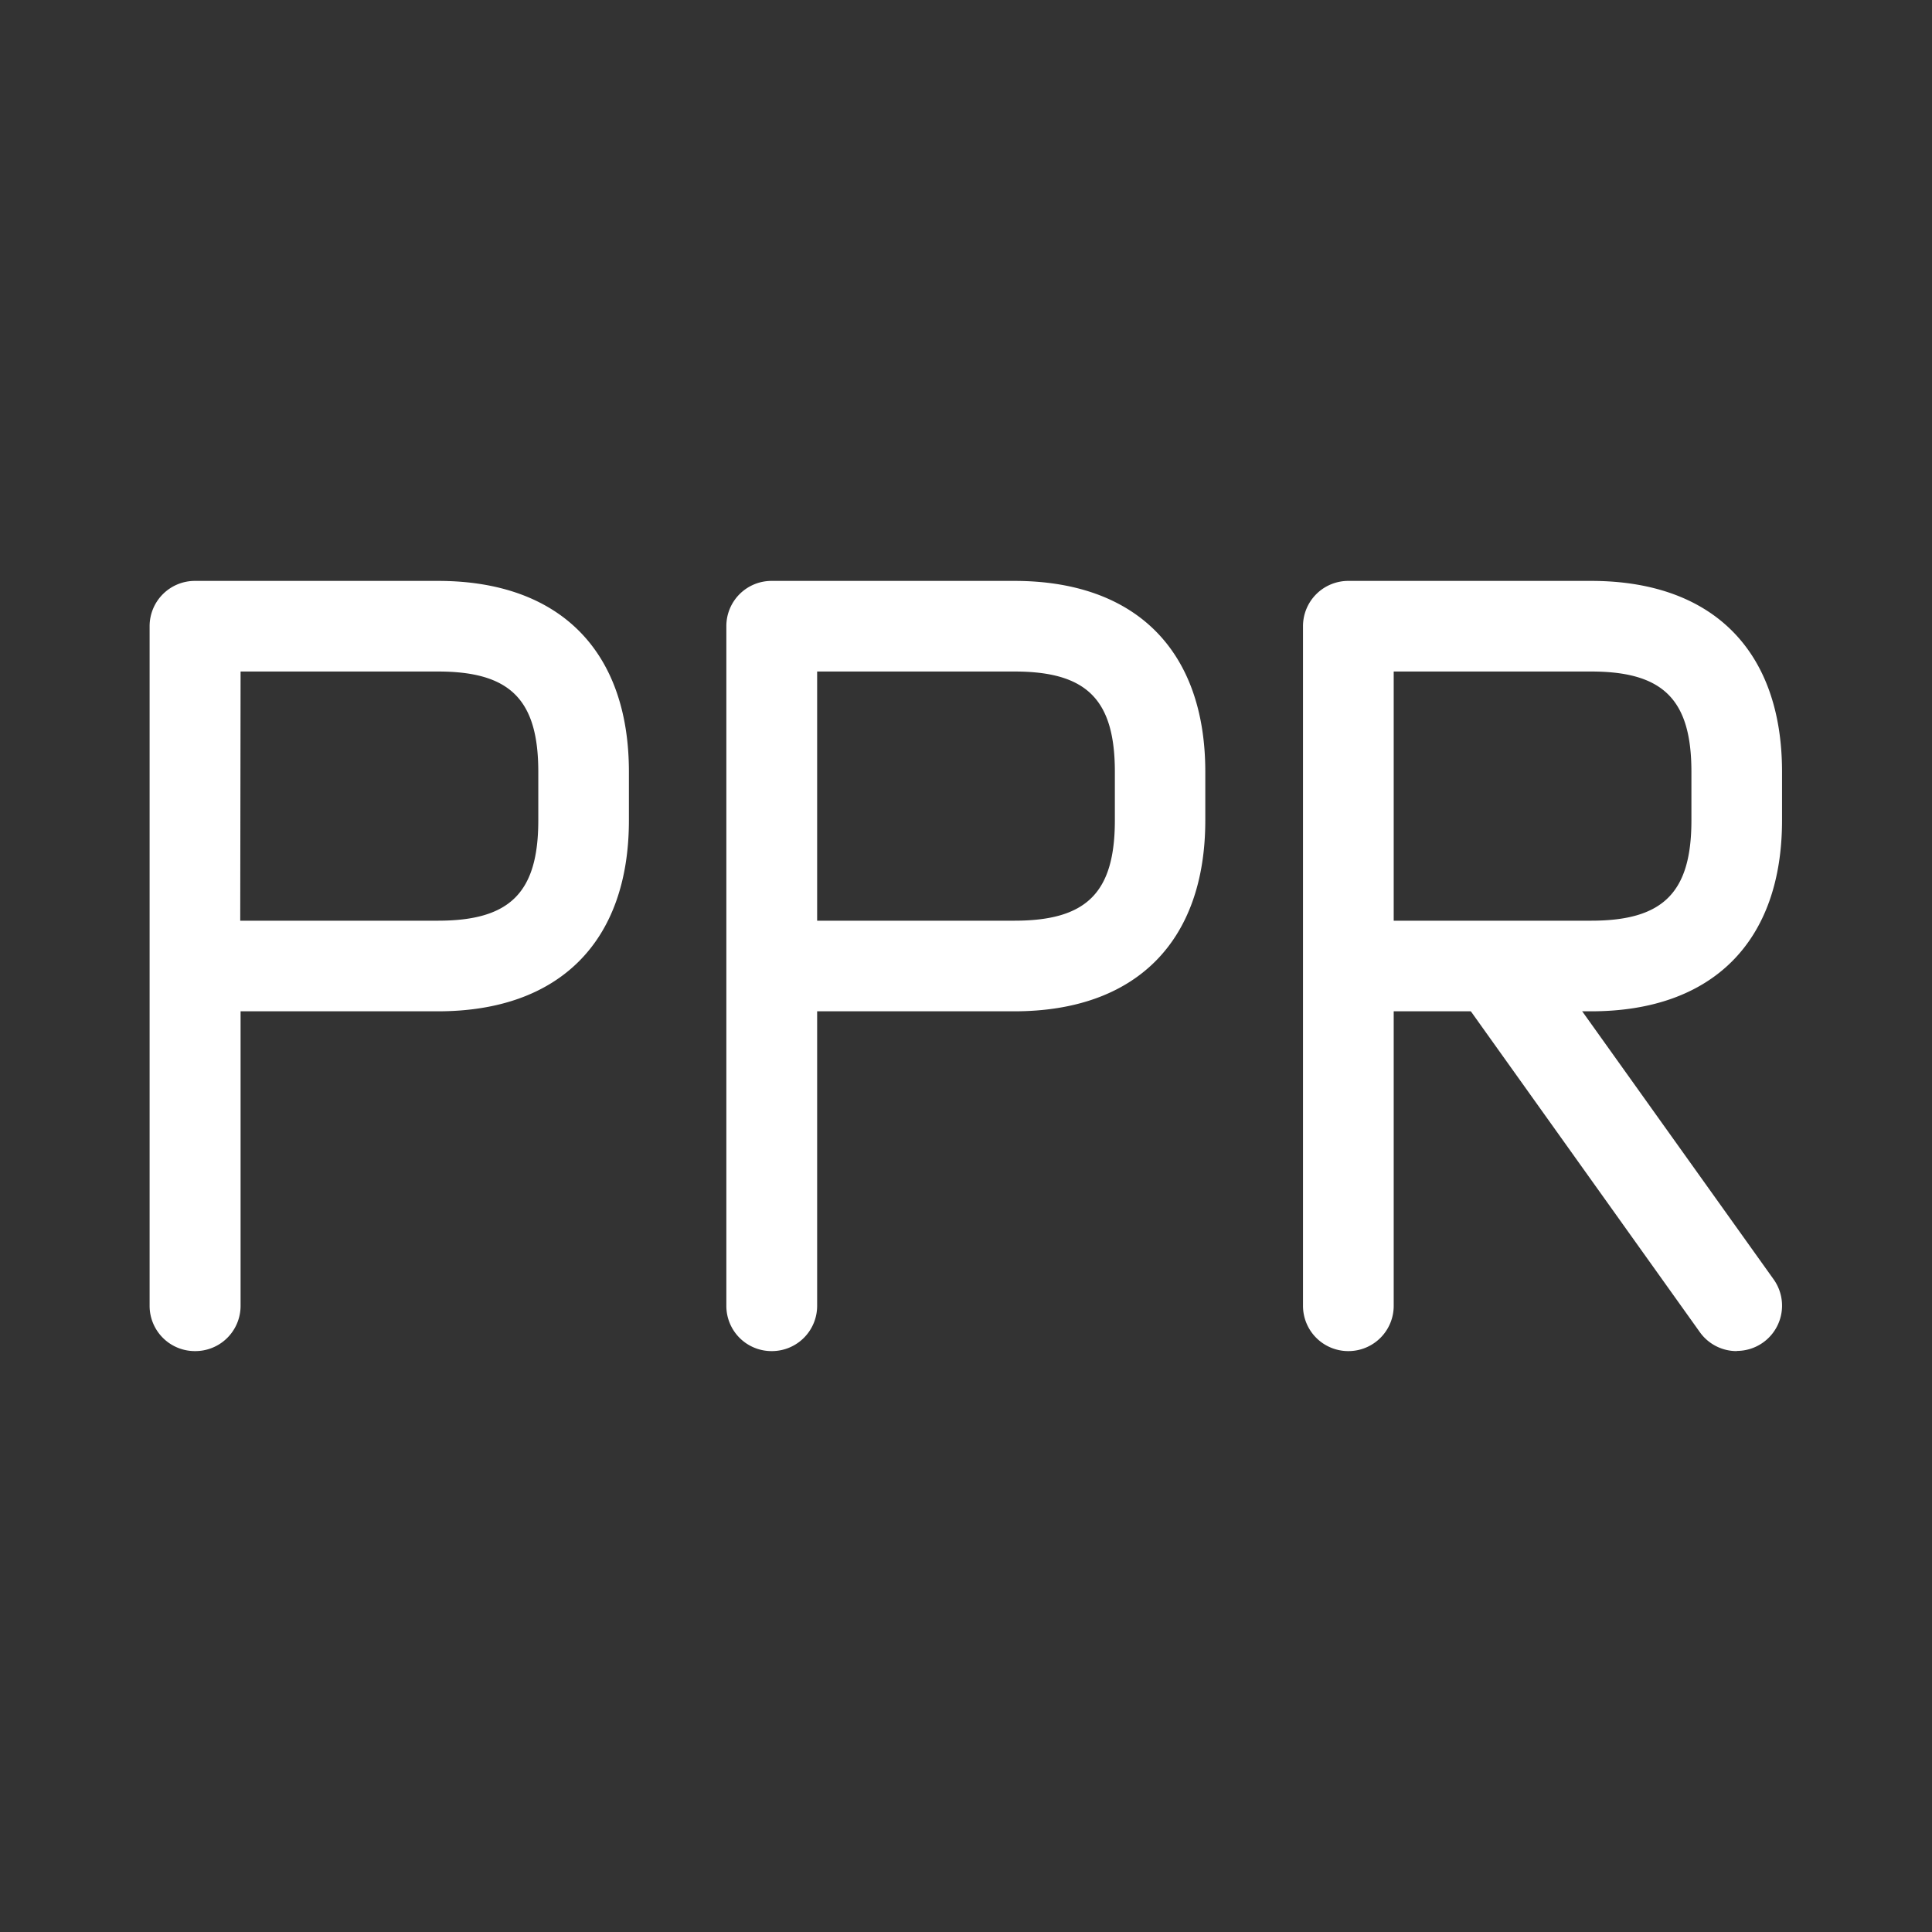
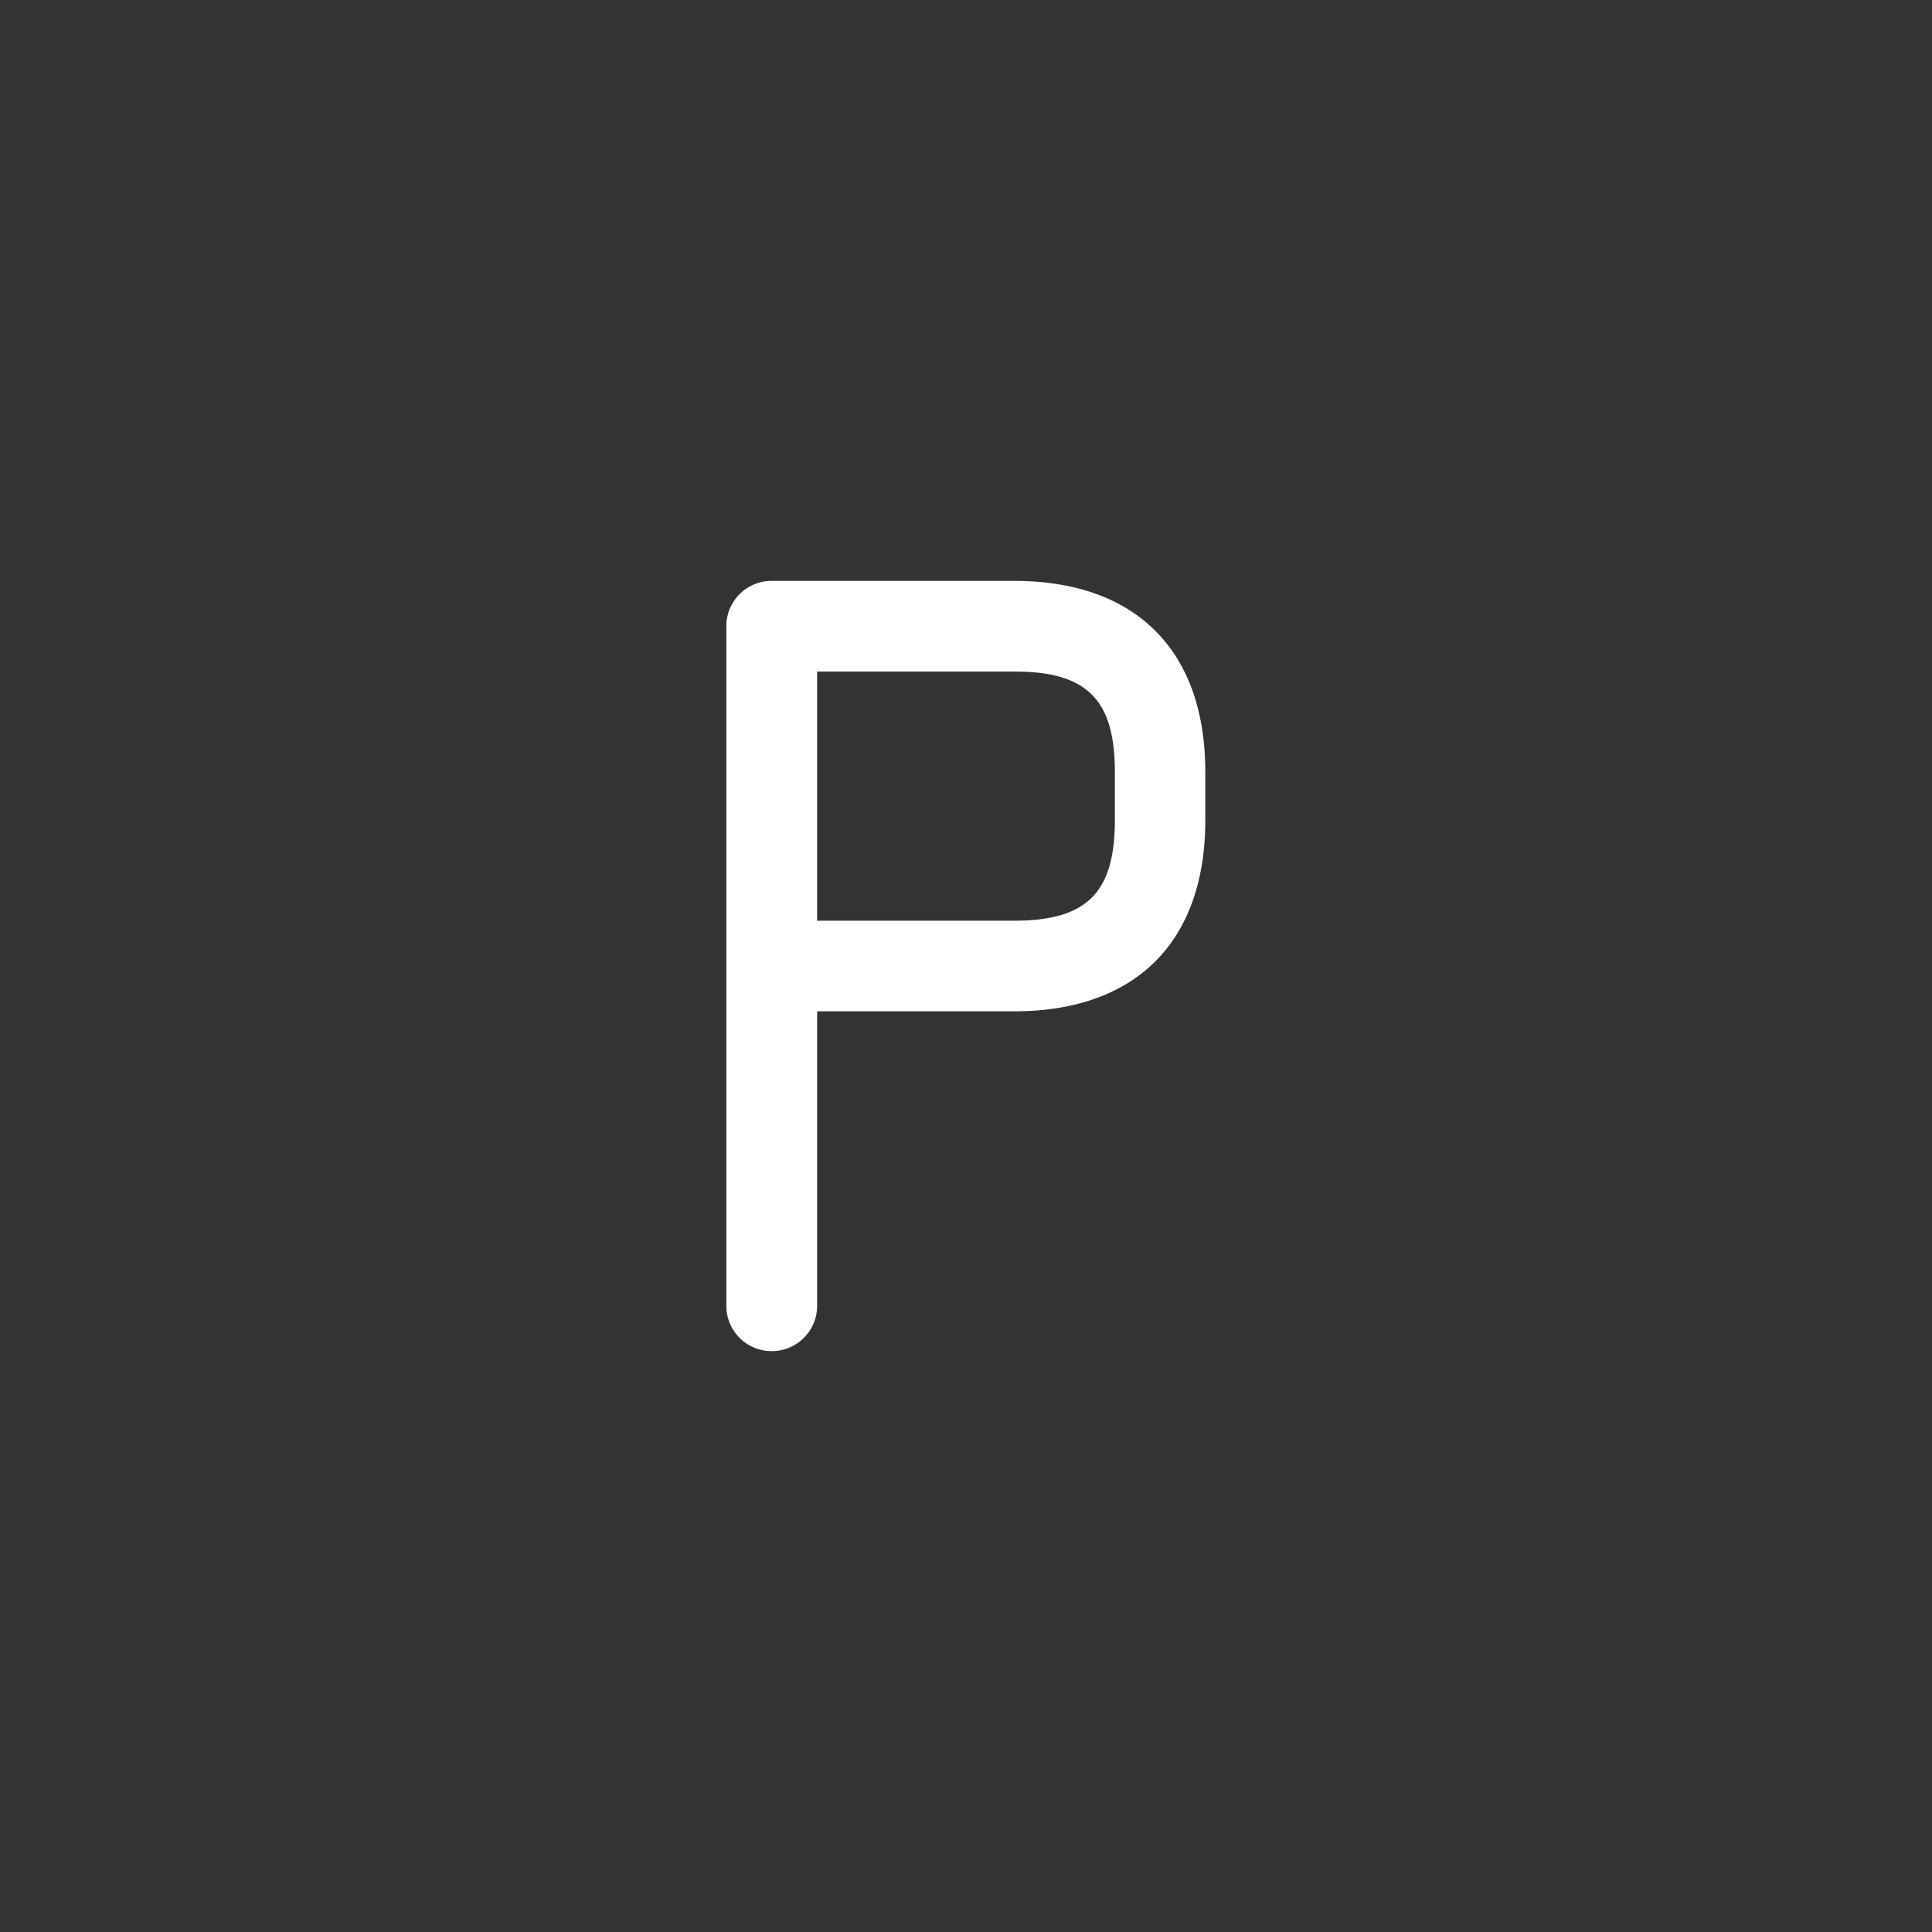
<svg xmlns="http://www.w3.org/2000/svg" id="katman_1" data-name="katman 1" viewBox="0 0 218.11 218.11">
  <rect x="0" y="0" width="218.11" height="218.11" fill="#333333" stroke="none" />
  <defs>
    <style>.cls-1{fill:#fff;}</style>
  </defs>
-   <path class="cls-1" d="M152.22,152.53a5.11,5.11,0,0,1-5.12-5.11V70.69a5.11,5.11,0,0,1,5.12-5.11h27.41c13.69,0,21.55,7.85,21.55,21.55v5.48c0,13.7-7.86,21.56-21.55,21.56H157.34v33.25A5.11,5.11,0,0,1,152.22,152.53Zm5.12-48.59h22.29c8.14,0,11.32-3.18,11.32-11.33V87.13c0-8.15-3.18-11.32-11.32-11.32H157.34Z" />
-   <path class="cls-1" d="M196.07,152.53a5.1,5.1,0,0,1-4.17-2.14L164.5,112a5.12,5.12,0,0,1,8.33-5.94l27.4,38.37a5.11,5.11,0,0,1-4.16,8.08Z" />
  <path class="cls-1" d="M87.13,152.53A5.1,5.1,0,0,1,82,147.42V70.69a5.1,5.1,0,0,1,5.11-5.11h27.4c13.71,0,21.56,7.85,21.56,21.55v5.48c0,13.7-7.85,21.56-21.56,21.56H92.25v33.25A5.11,5.11,0,0,1,87.13,152.53Zm5.12-48.59h22.28c8.16,0,11.33-3.18,11.33-11.33V87.13c0-8.15-3.17-11.32-11.33-11.32H92.25Z" />
-   <path class="cls-1" d="M22,152.53a5.11,5.11,0,0,1-5.11-5.11V70.69A5.11,5.11,0,0,1,22,65.58H49.45C63.14,65.58,71,73.43,71,87.13v5.48c0,13.7-7.86,21.56-21.55,21.56H27.16v33.25A5.11,5.11,0,0,1,22,152.53Zm5.12-48.59H49.45c8.14,0,11.32-3.18,11.32-11.33V87.13c0-8.15-3.18-11.32-11.32-11.32H27.16Z" />
</svg>